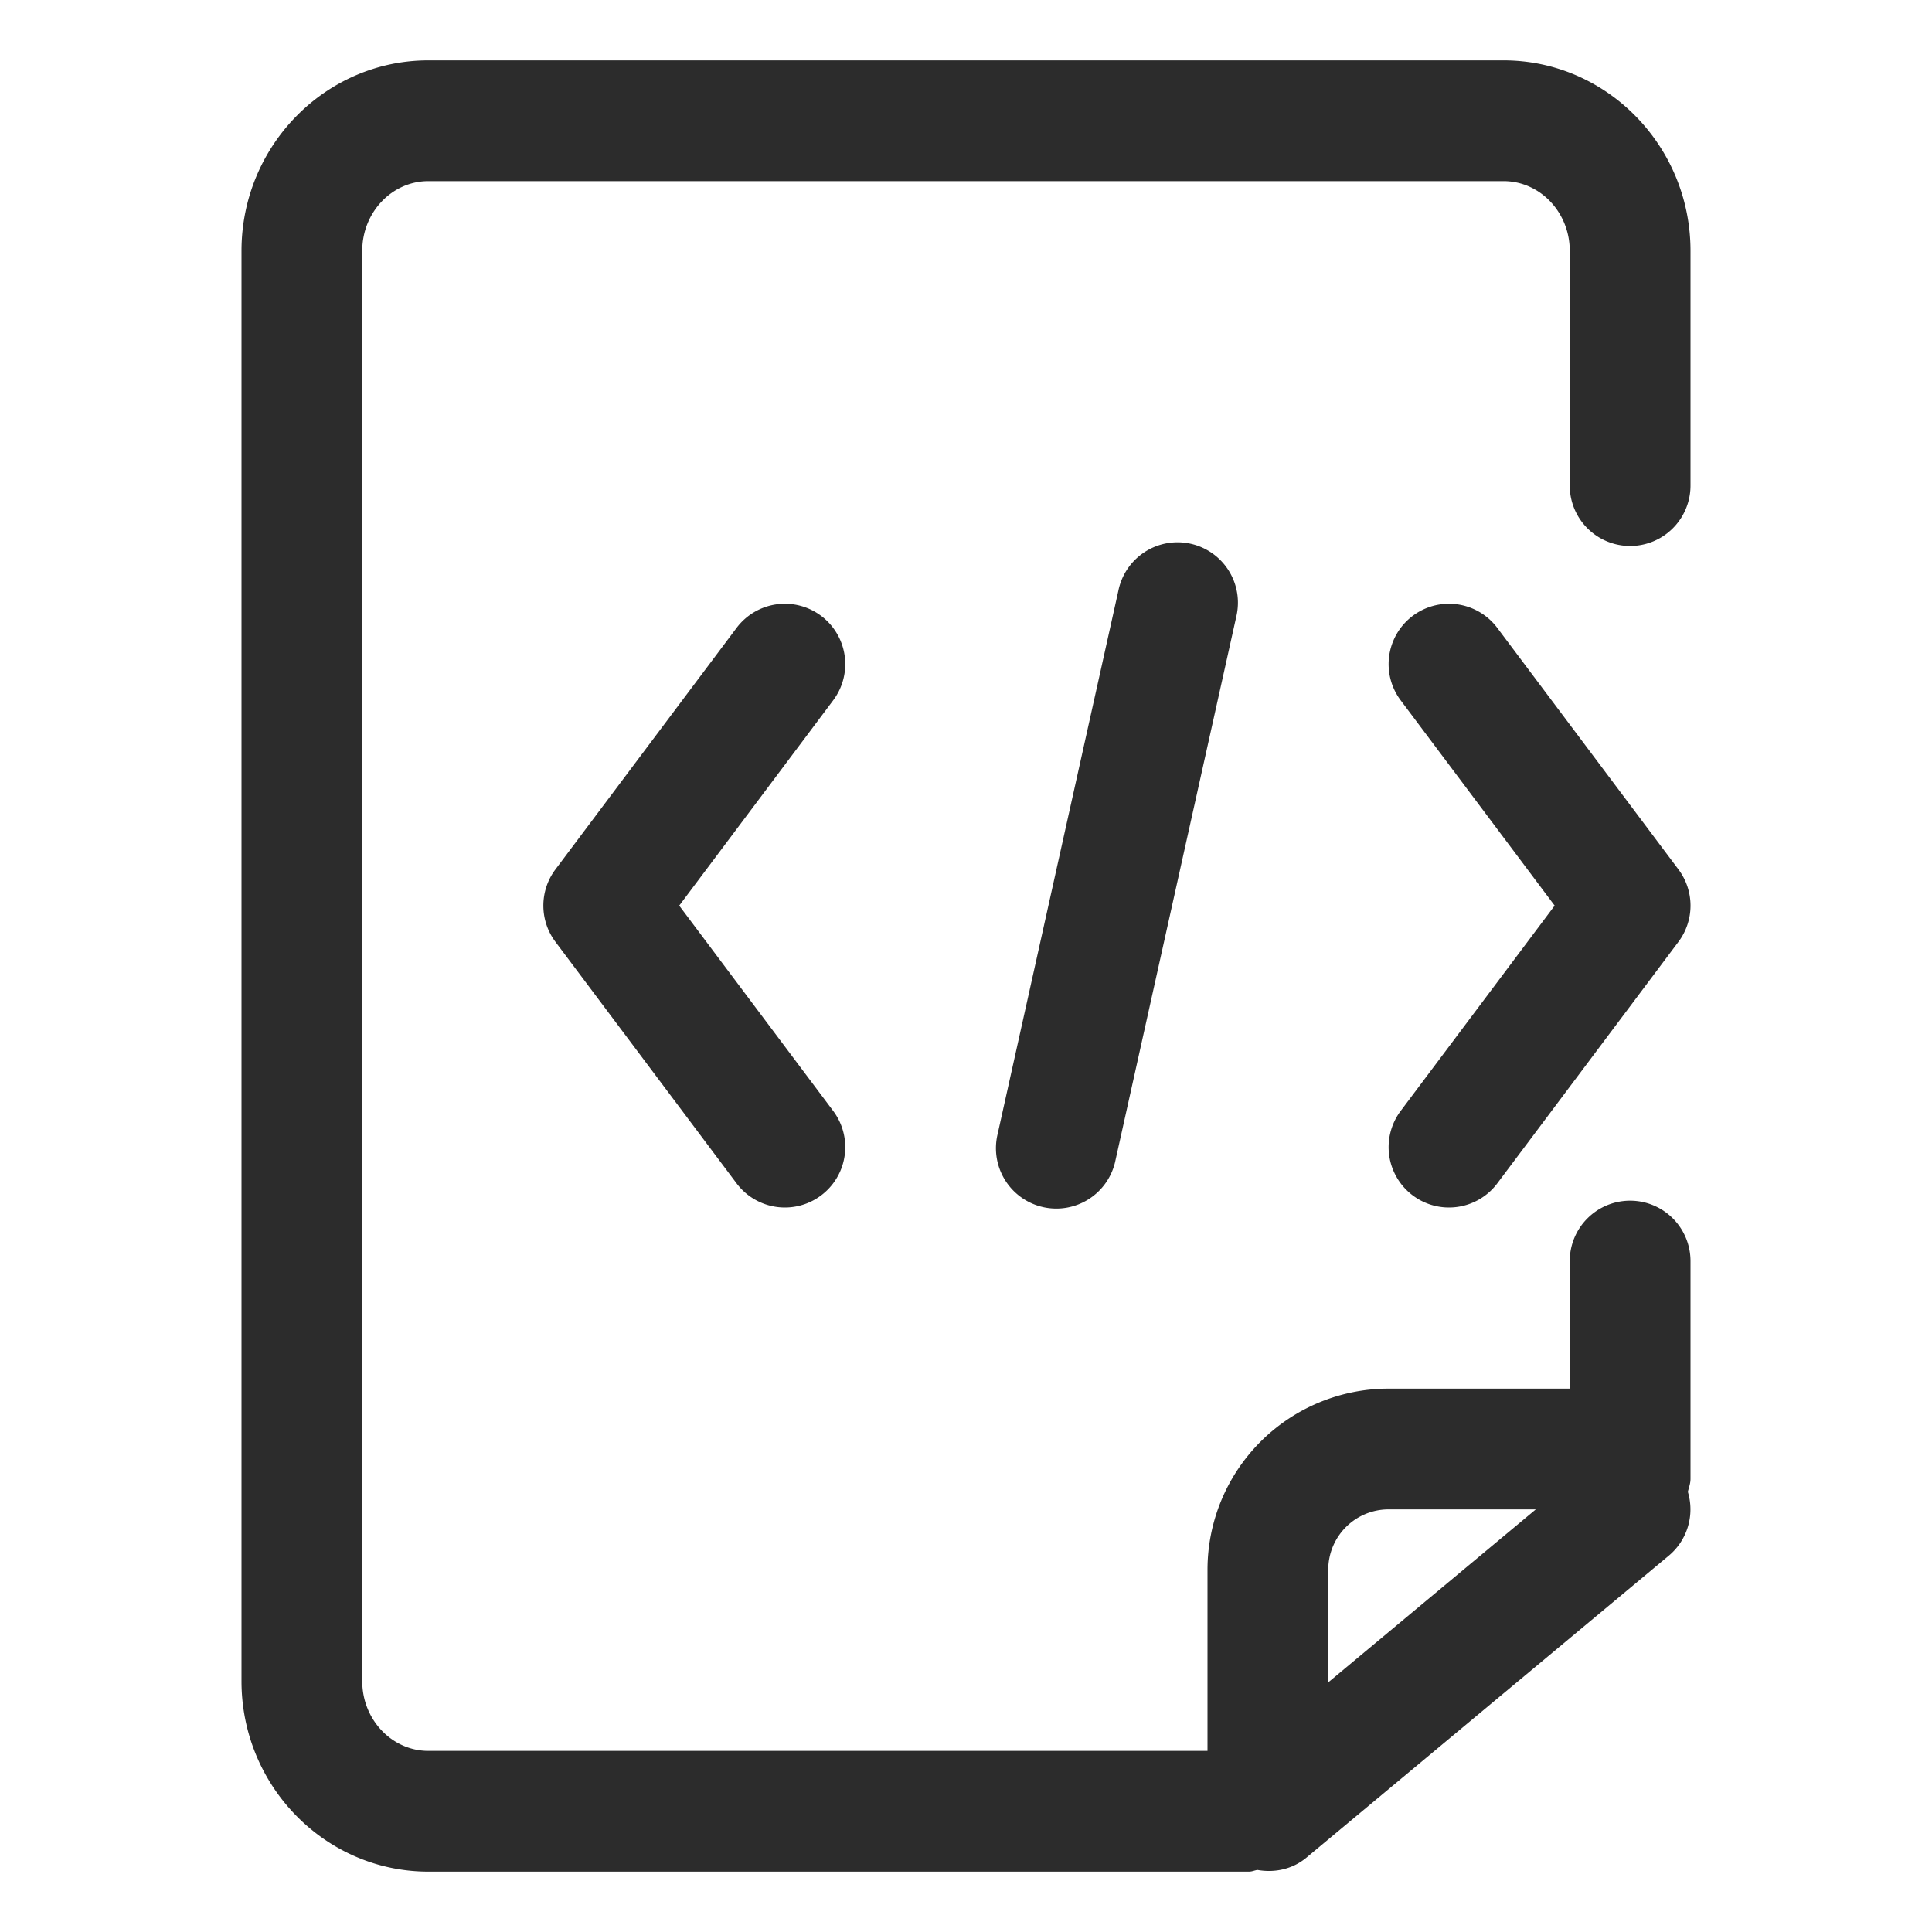
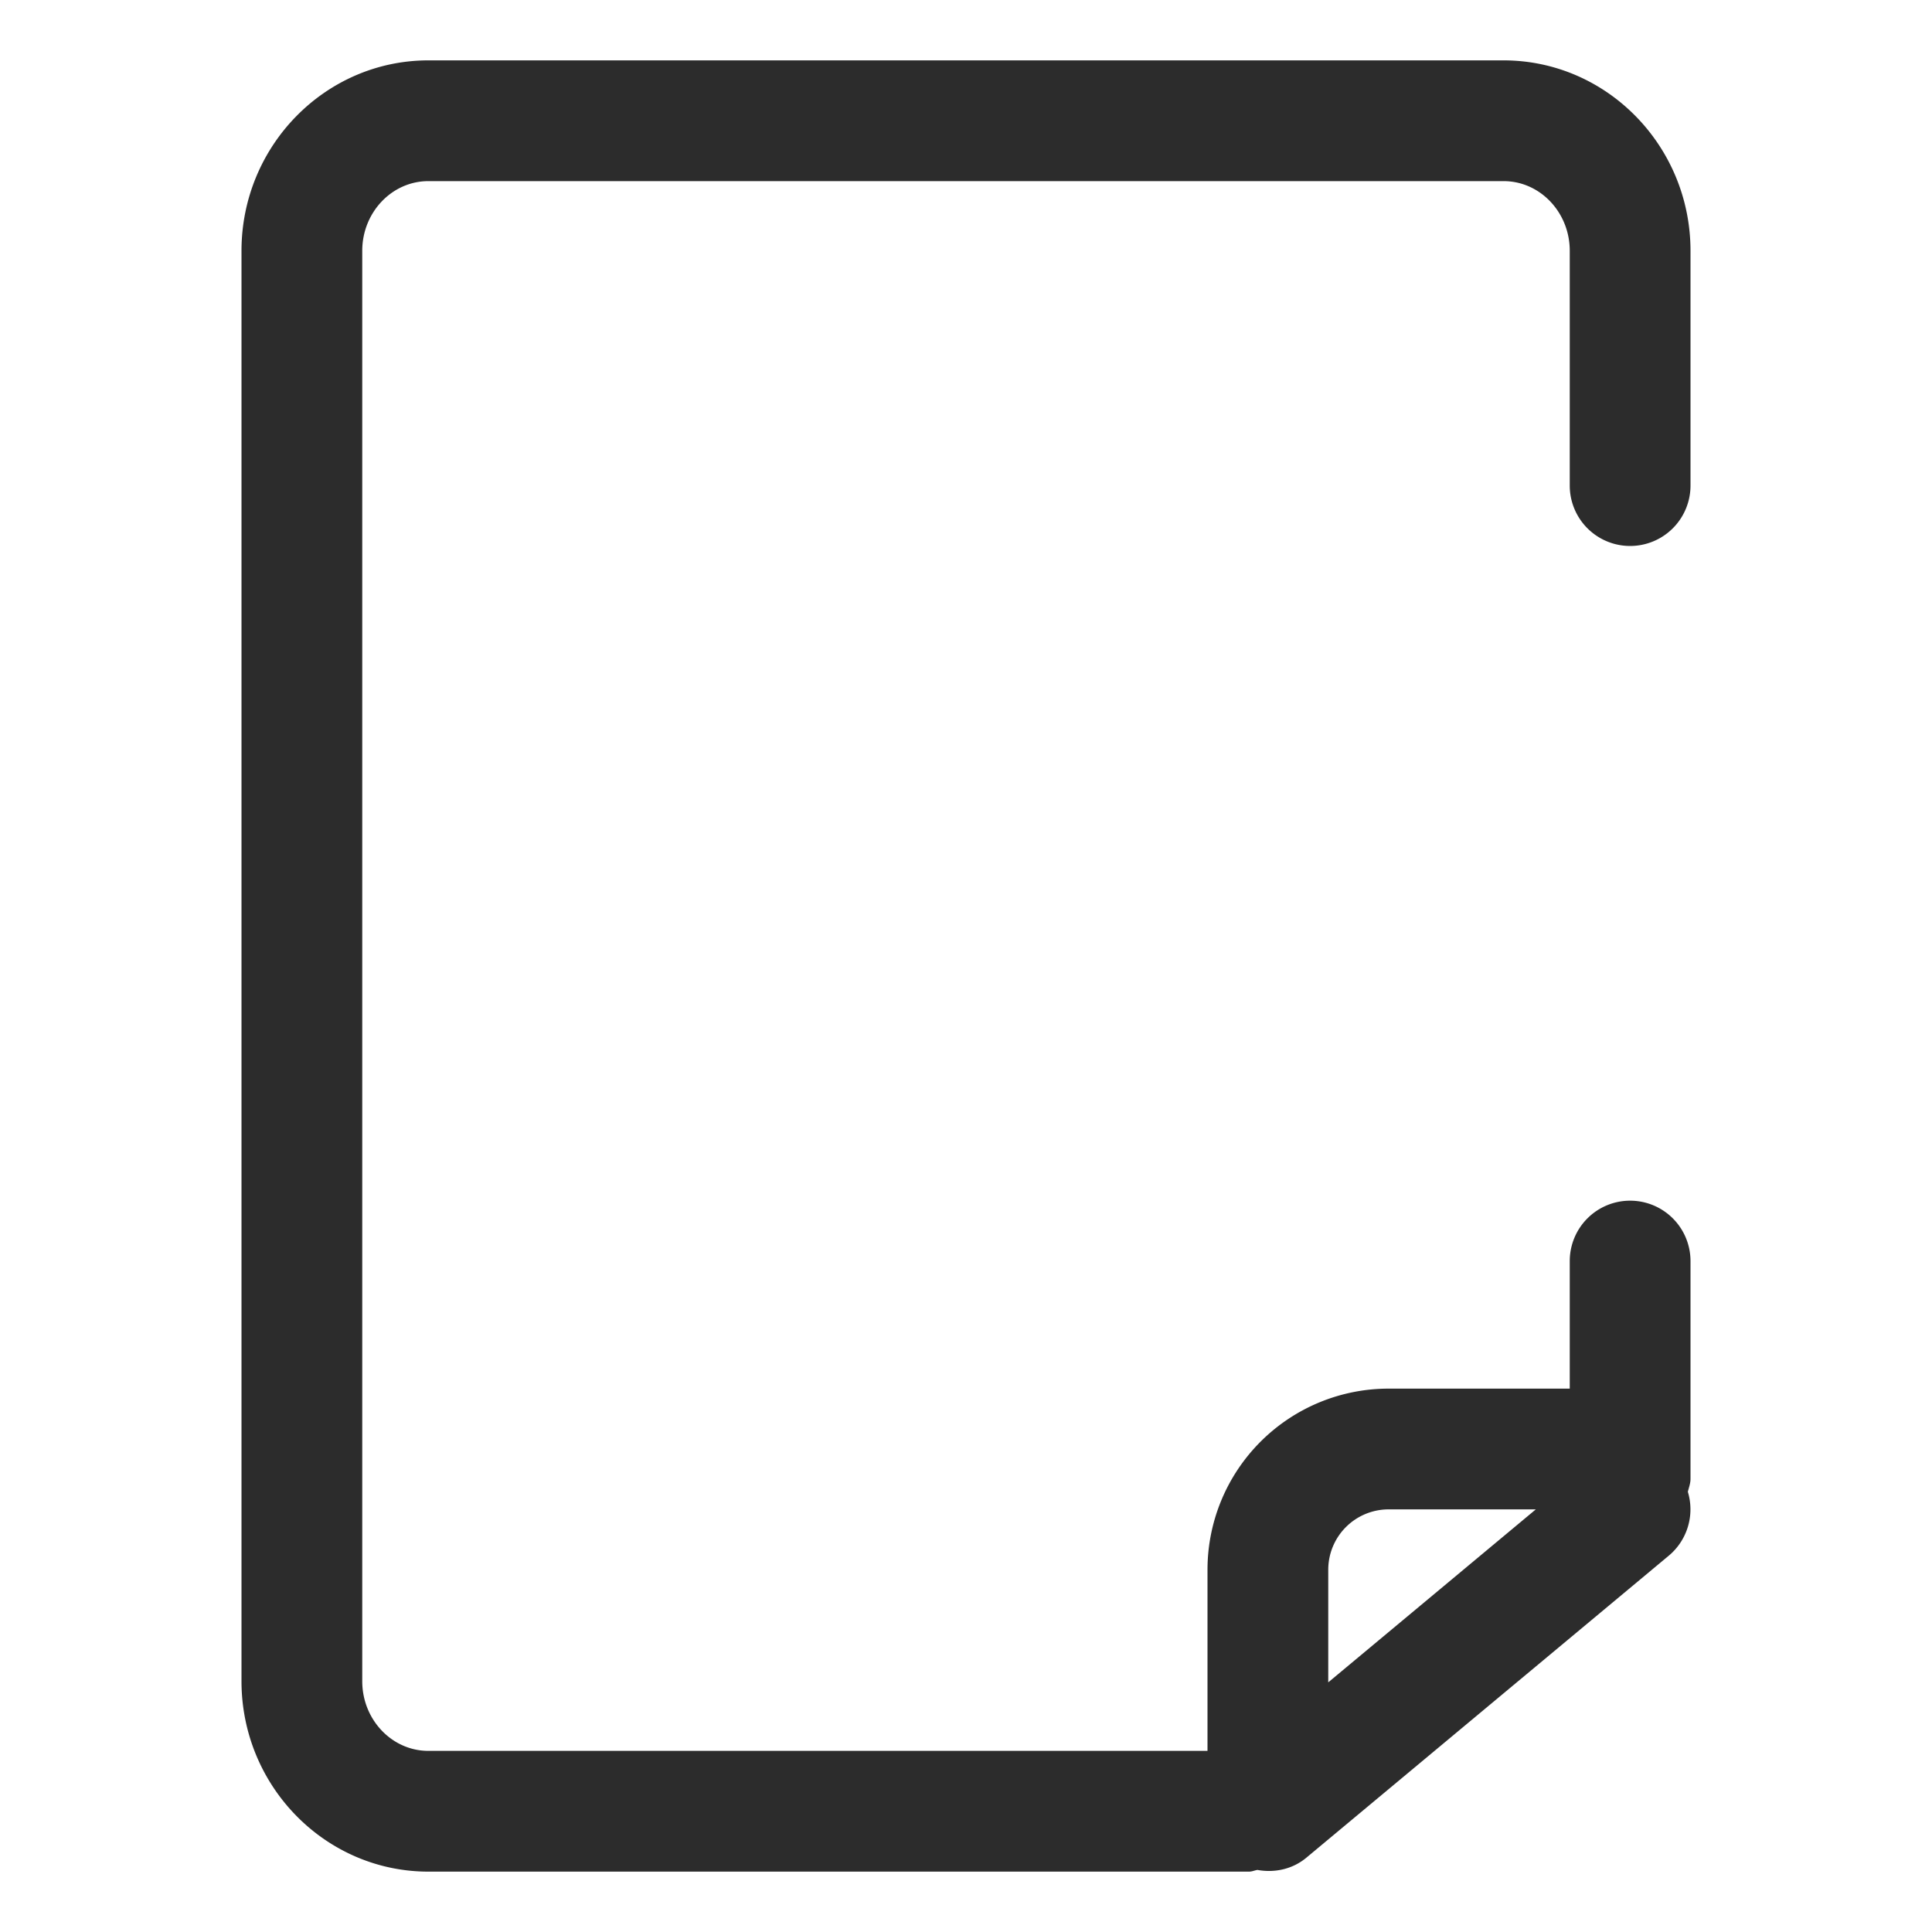
<svg xmlns="http://www.w3.org/2000/svg" t="1687774386917" class="icon" viewBox="0 0 1024 1024" version="1.1" p-id="5561" width="200" height="200">
-   <path d="M435.2 326.4a32 32 0 0 0-44.8 6.4l-96 128a31.968 31.968 0 0 0 0 38.4l96 128a32 32 0 0 0 51.2-38.4L360 480l81.6-108.8a32 32 0 0 0-6.4-44.8zM748.8 633.6a32 32 0 0 0 44.8-6.4l96-128a31.968 31.968 0 0 0 0-38.4l-96-128a32 32 0 0 0-51.2 38.4l81.6 108.8-81.6 108.8a32 32 0 0 0 6.4 44.8zM592.768 313.056l-64 288a32 32 0 1 0 62.464 13.888l64-288a32 32 0 1 0-62.464-13.888z" p-id="5562" fill="#2c2c2c" />
  <path d="M864 636.384a32 32 0 0 0-32 32V736h-96a96 96 0 0 0-96 96v96H227.04C207.712 928 192 911.424 192 891.072V132.928C192 112.576 207.712 96 227.04 96h569.888C816.288 96 832 112.576 832 132.928v124.448a32 32 0 1 0 64 0V132.928C896 77.28 851.552 32 796.928 32H227.04C172.448 32 128 77.28 128 132.928v758.144C128 946.72 172.448 992 227.04 992h435.008c1.568 0 2.912-0.672 4.416-0.896 8.96 1.6 18.464-0.256 25.984-6.528l192-160a32 32 0 0 0 10.144-33.888c0.544-2.272 1.408-4.416 1.408-6.848v-115.456a32 32 0 0 0-32-32zM736 800h78.016L704 891.68V832a32 32 0 0 1 32-32z" p-id="5563" fill="#2c2c2c" />
</svg>